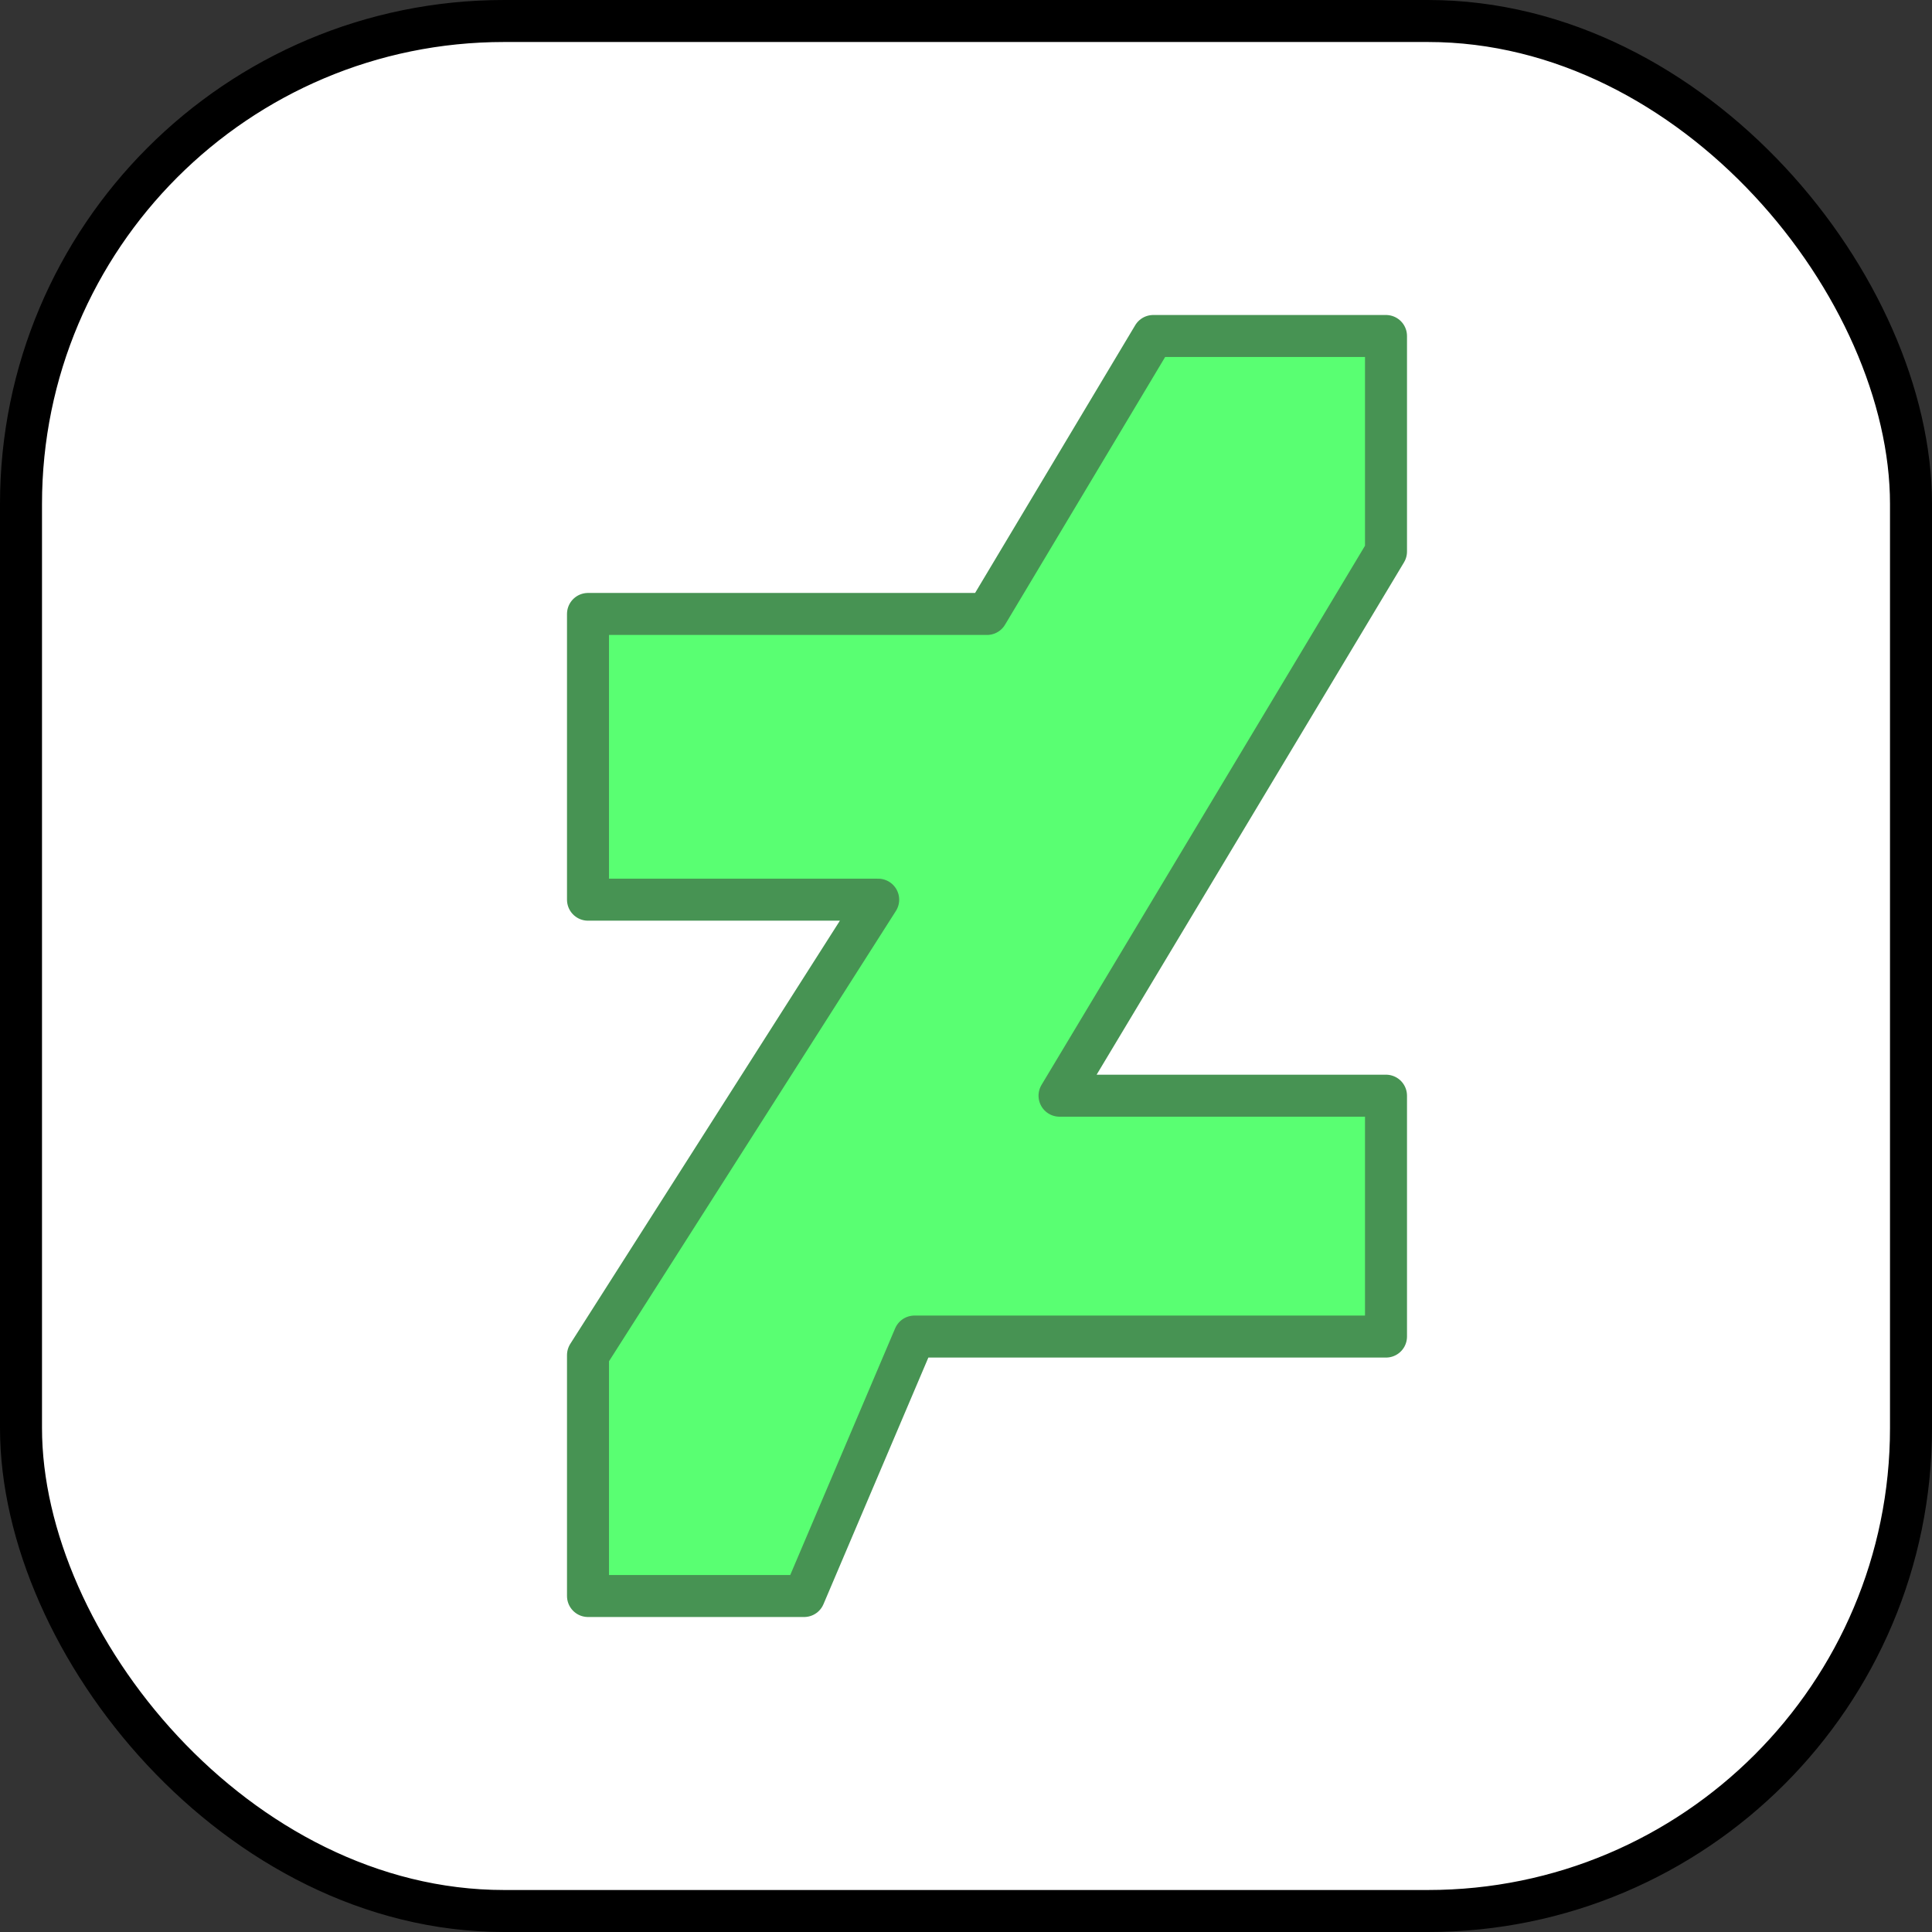
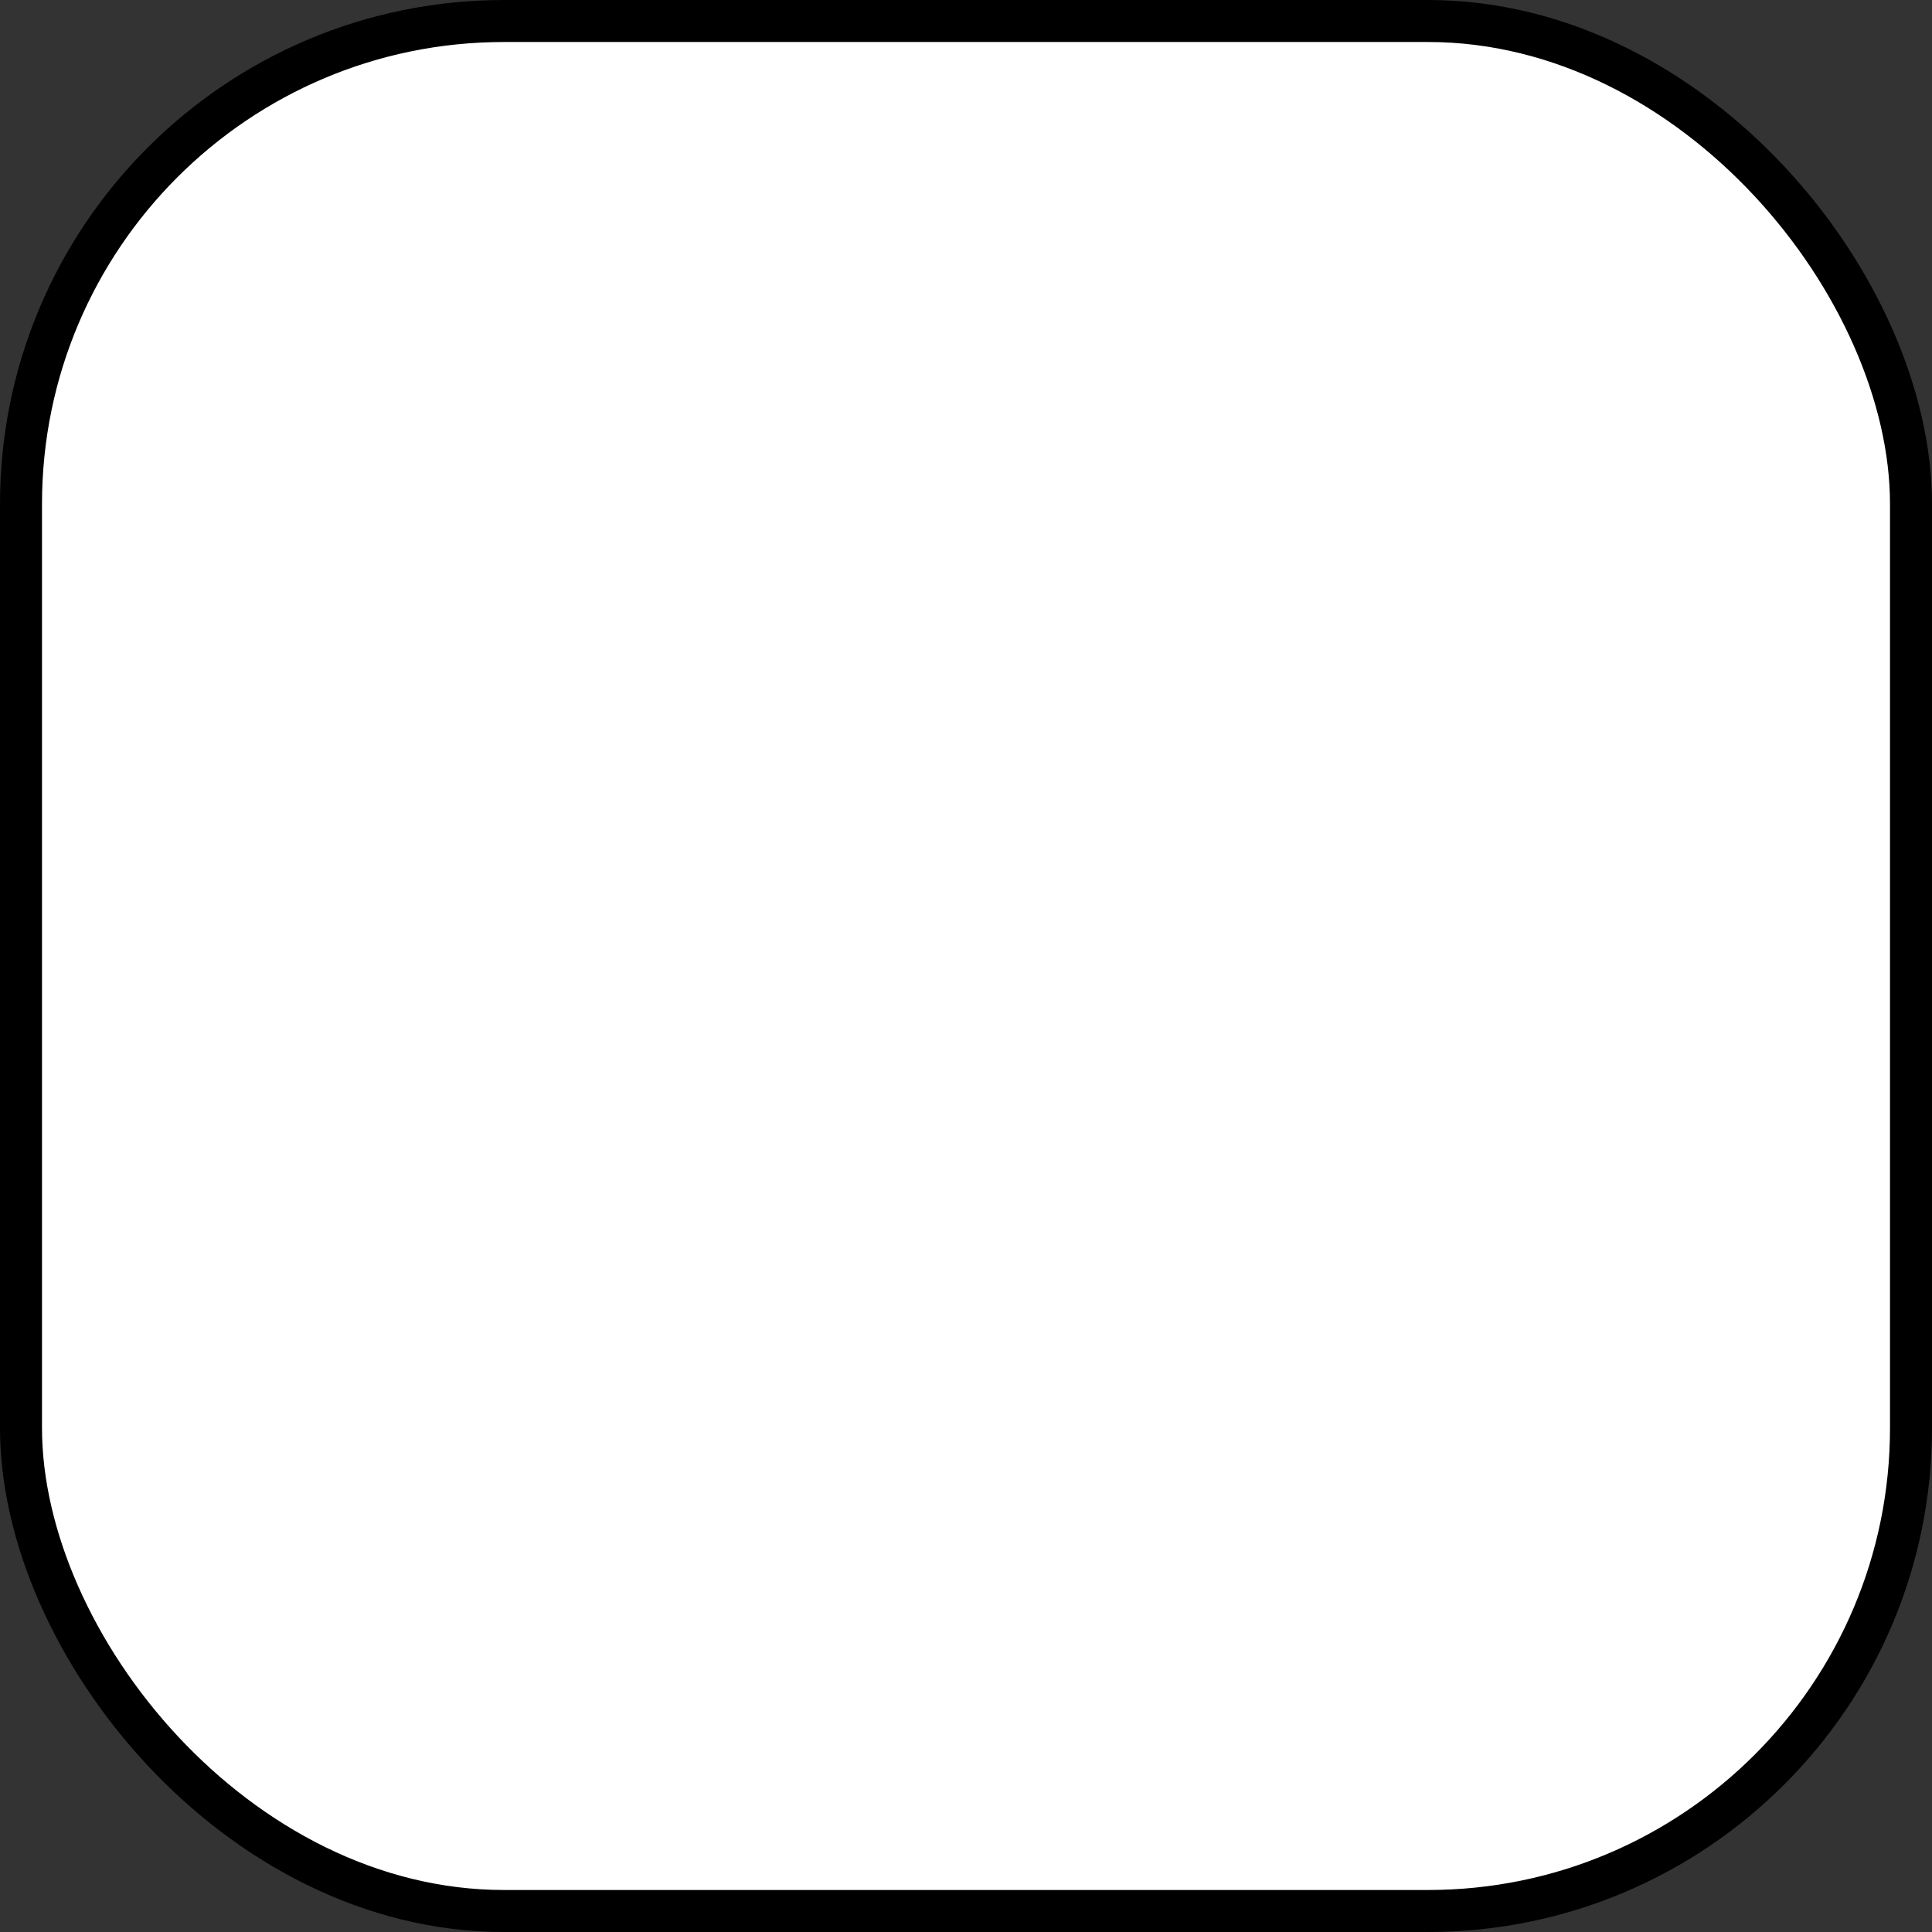
<svg xmlns="http://www.w3.org/2000/svg" width="46" height="46" viewBox="0 0 46 46" fill="none">
  <rect x="0" y="0" width="46" height="46" fill="#333333" stroke="none" />
  <rect x="0.5" y="0.5" width="45" height="45" rx="11.5" fill="white" stroke="black" />
-   <path d="M33 31.823H21.773L19.146 38H14V32.265L20.909 21.421H19.146H14V14.618H23.5L27.458 8H33V13.132L25.227 26.088H33V31.823Z" fill="#59FF72" stroke="#479353" stroke-linecap="round" stroke-linejoin="round" />
</svg>